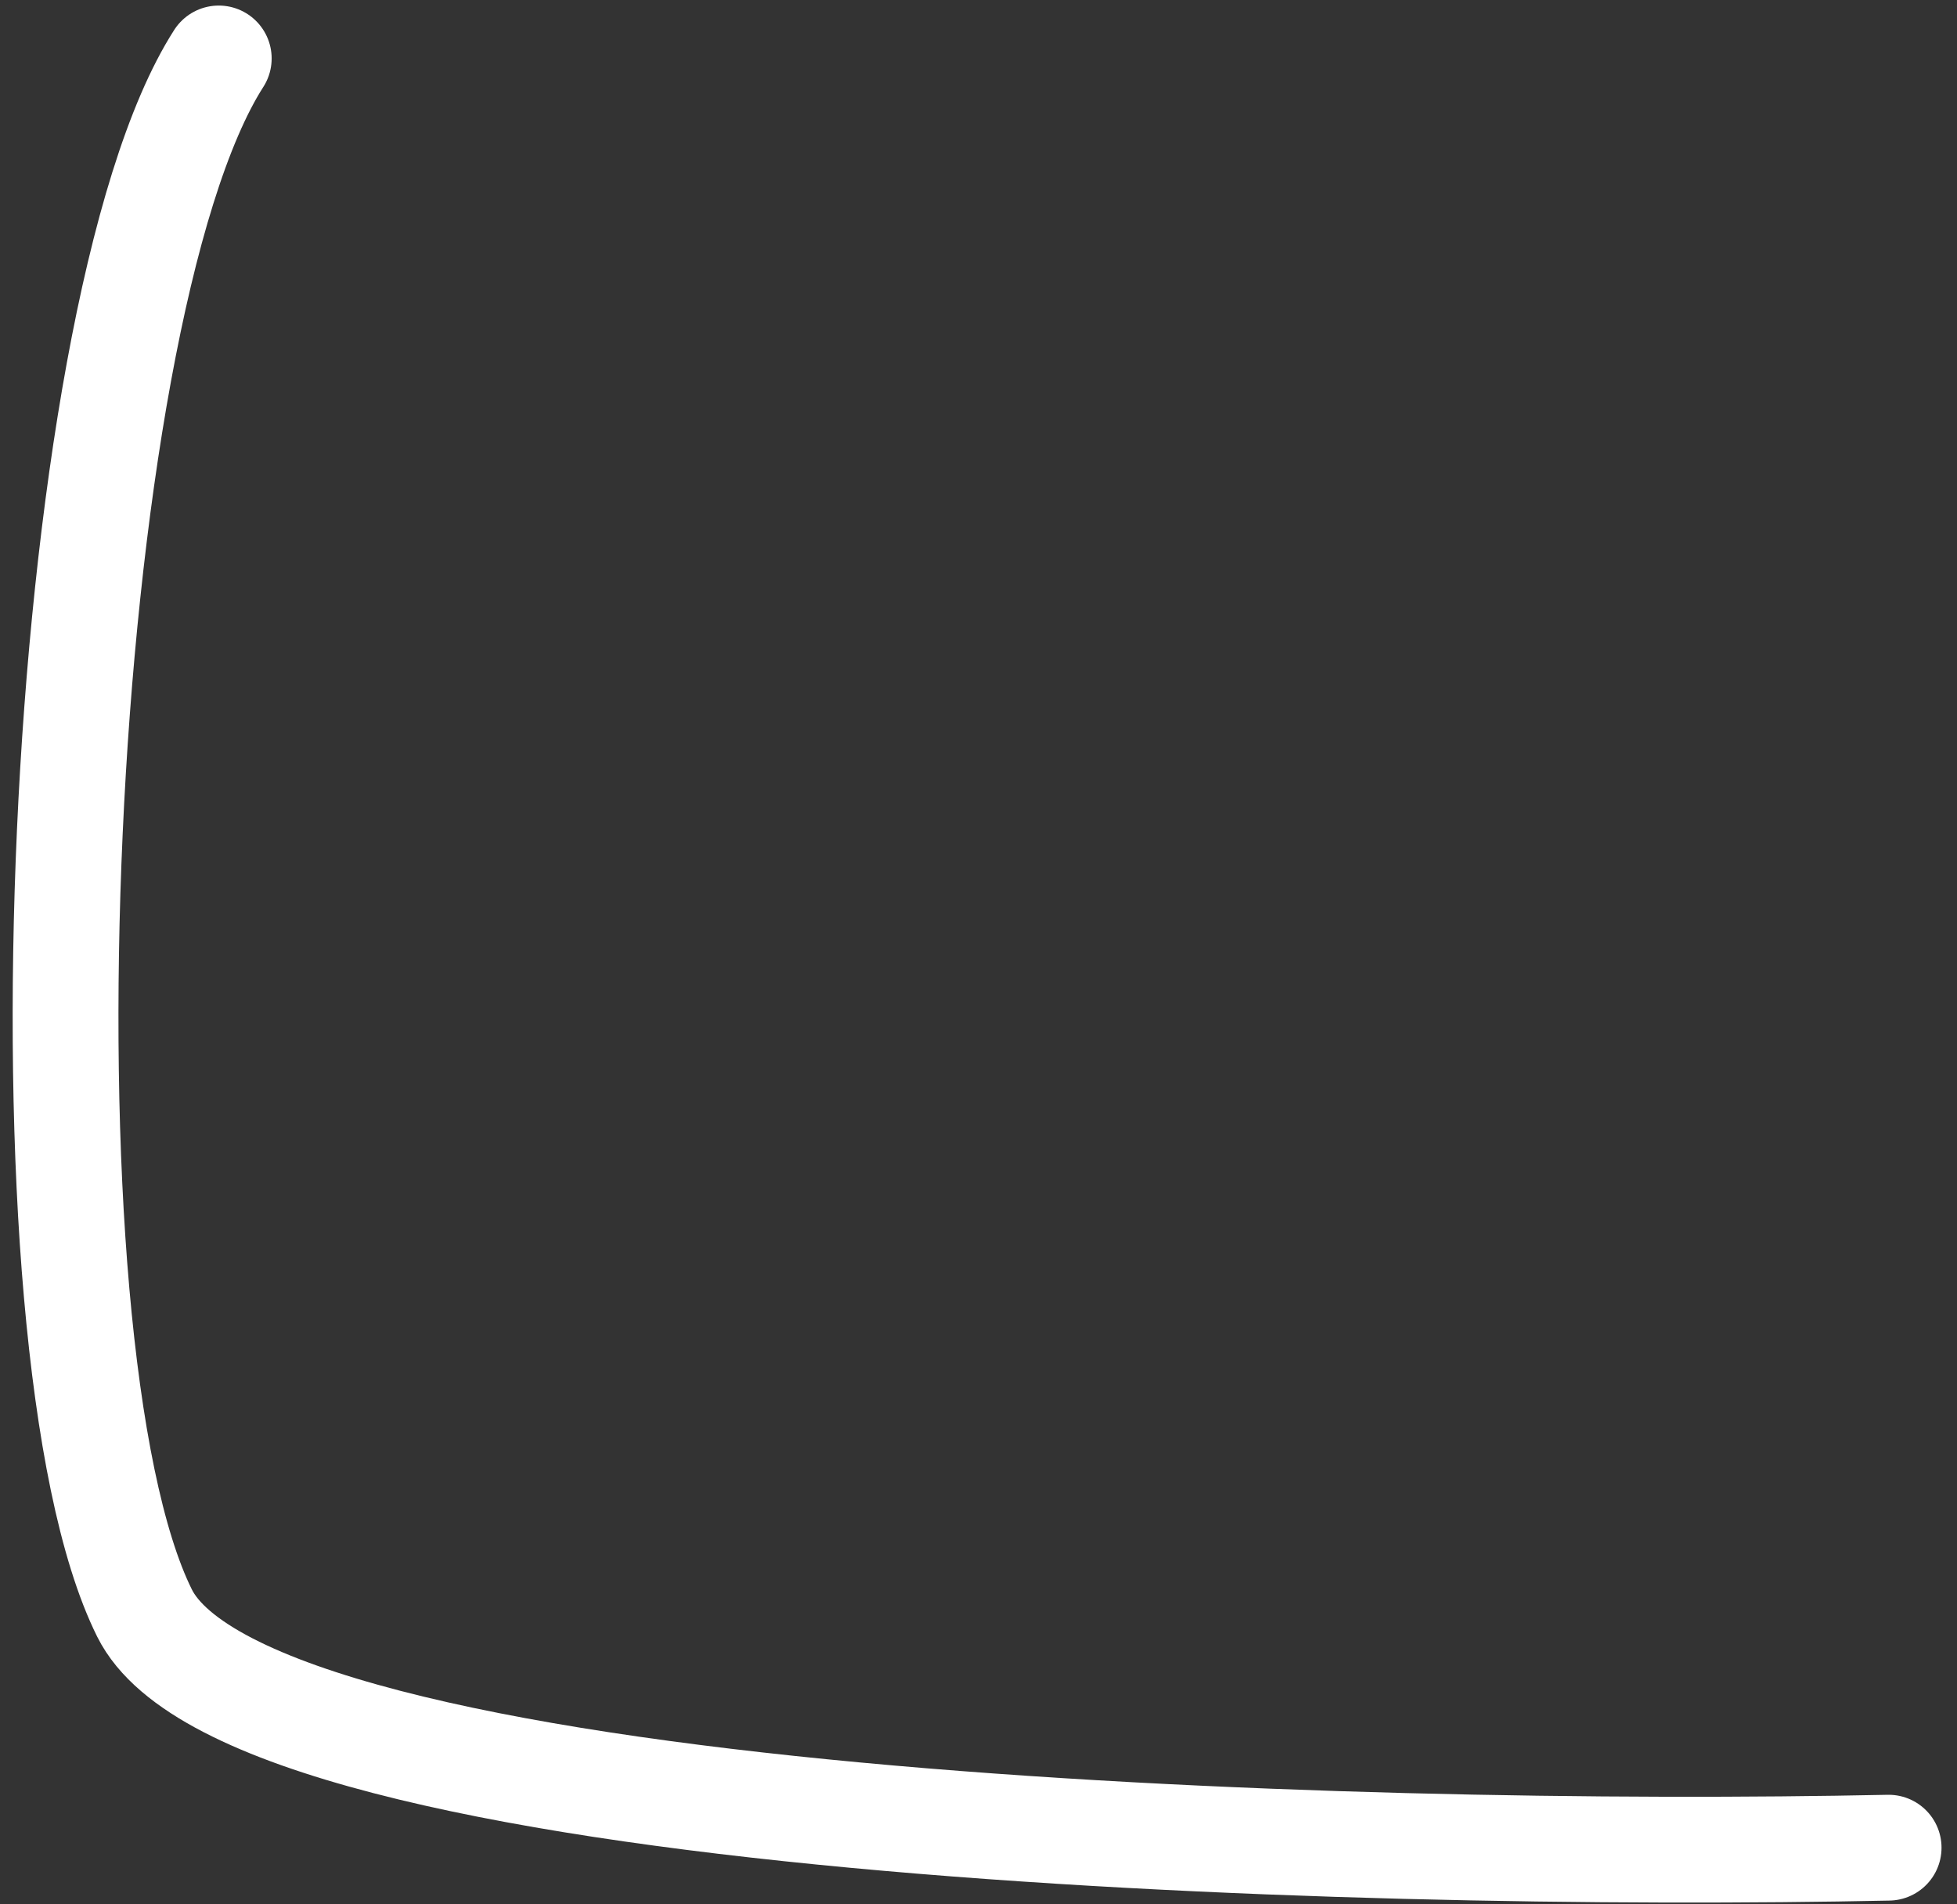
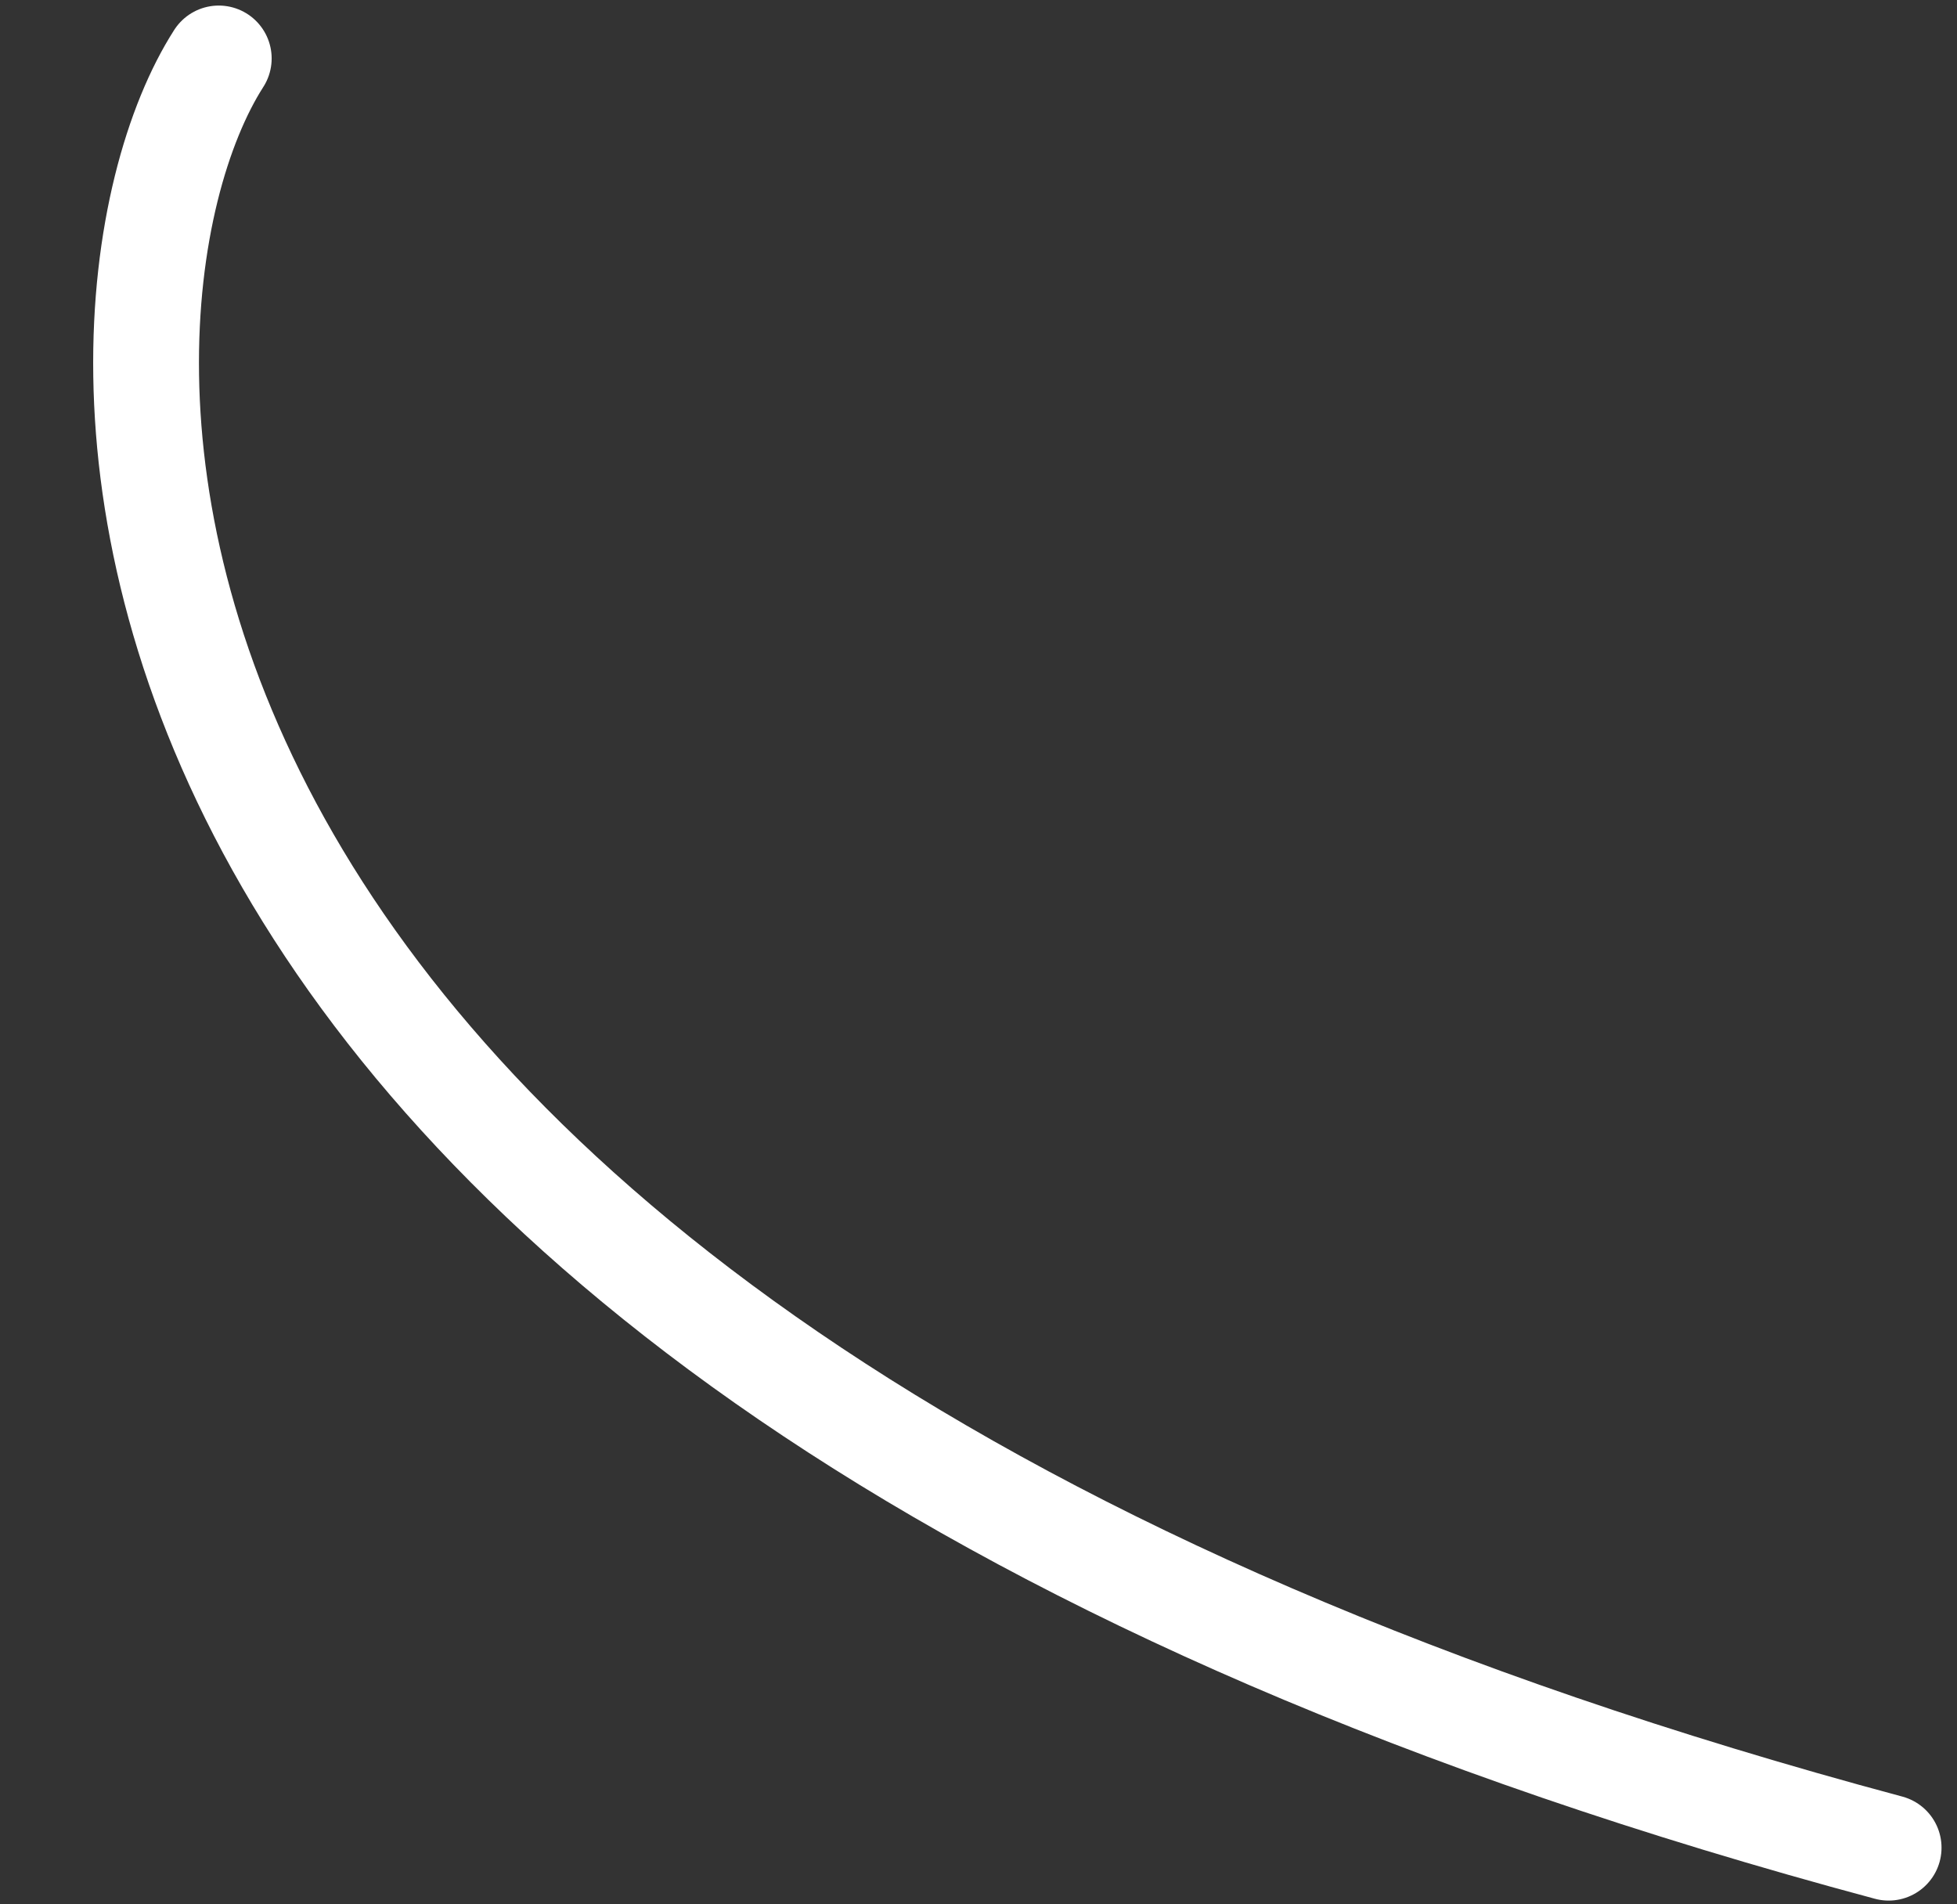
<svg xmlns="http://www.w3.org/2000/svg" width="74" height="72" viewBox="0 0 74 72" fill="none">
  <rect x="0" y="0" width="74" height="72" fill="#333333" stroke="none" />
-   <path d="M71.415 69.858C51.112 70.284 9.499 69.107 5.464 60.986C0.419 50.834 2.044 11.929 8.272 2.21" stroke="white" stroke-width="4" stroke-linecap="round" />
+   <path d="M71.415 69.858C0.419 50.834 2.044 11.929 8.272 2.21" stroke="white" stroke-width="4" stroke-linecap="round" />
</svg>